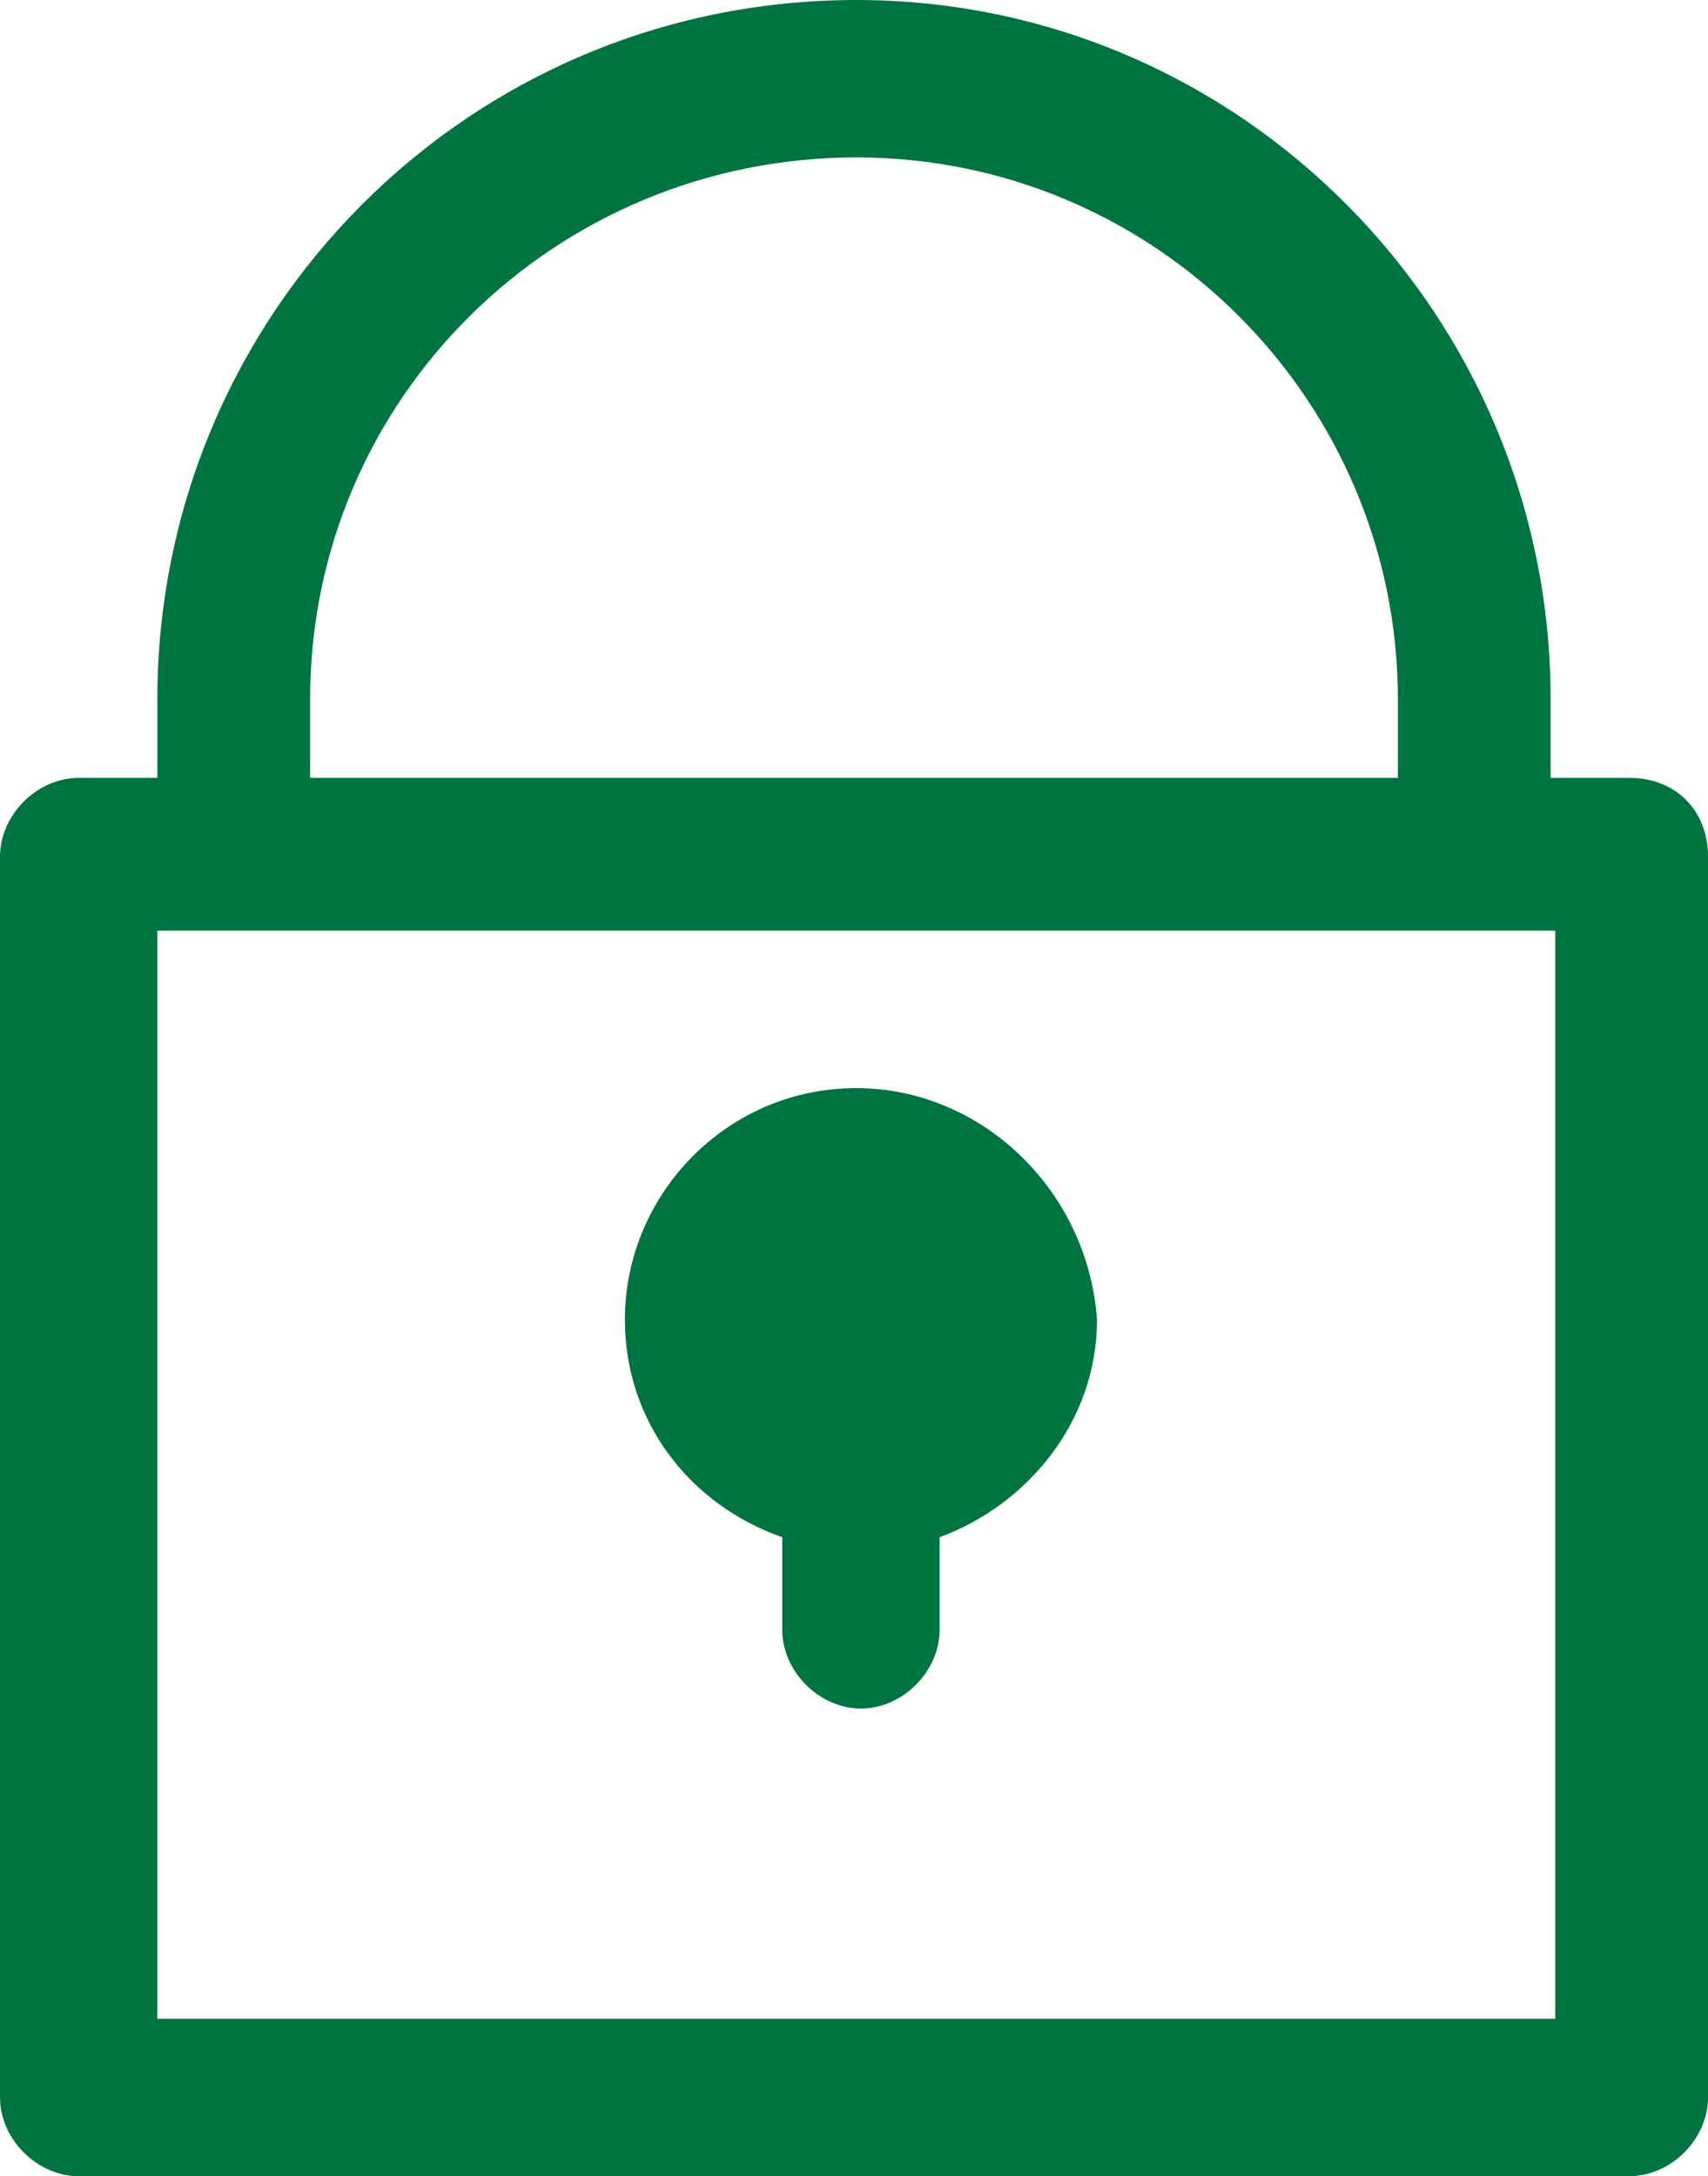
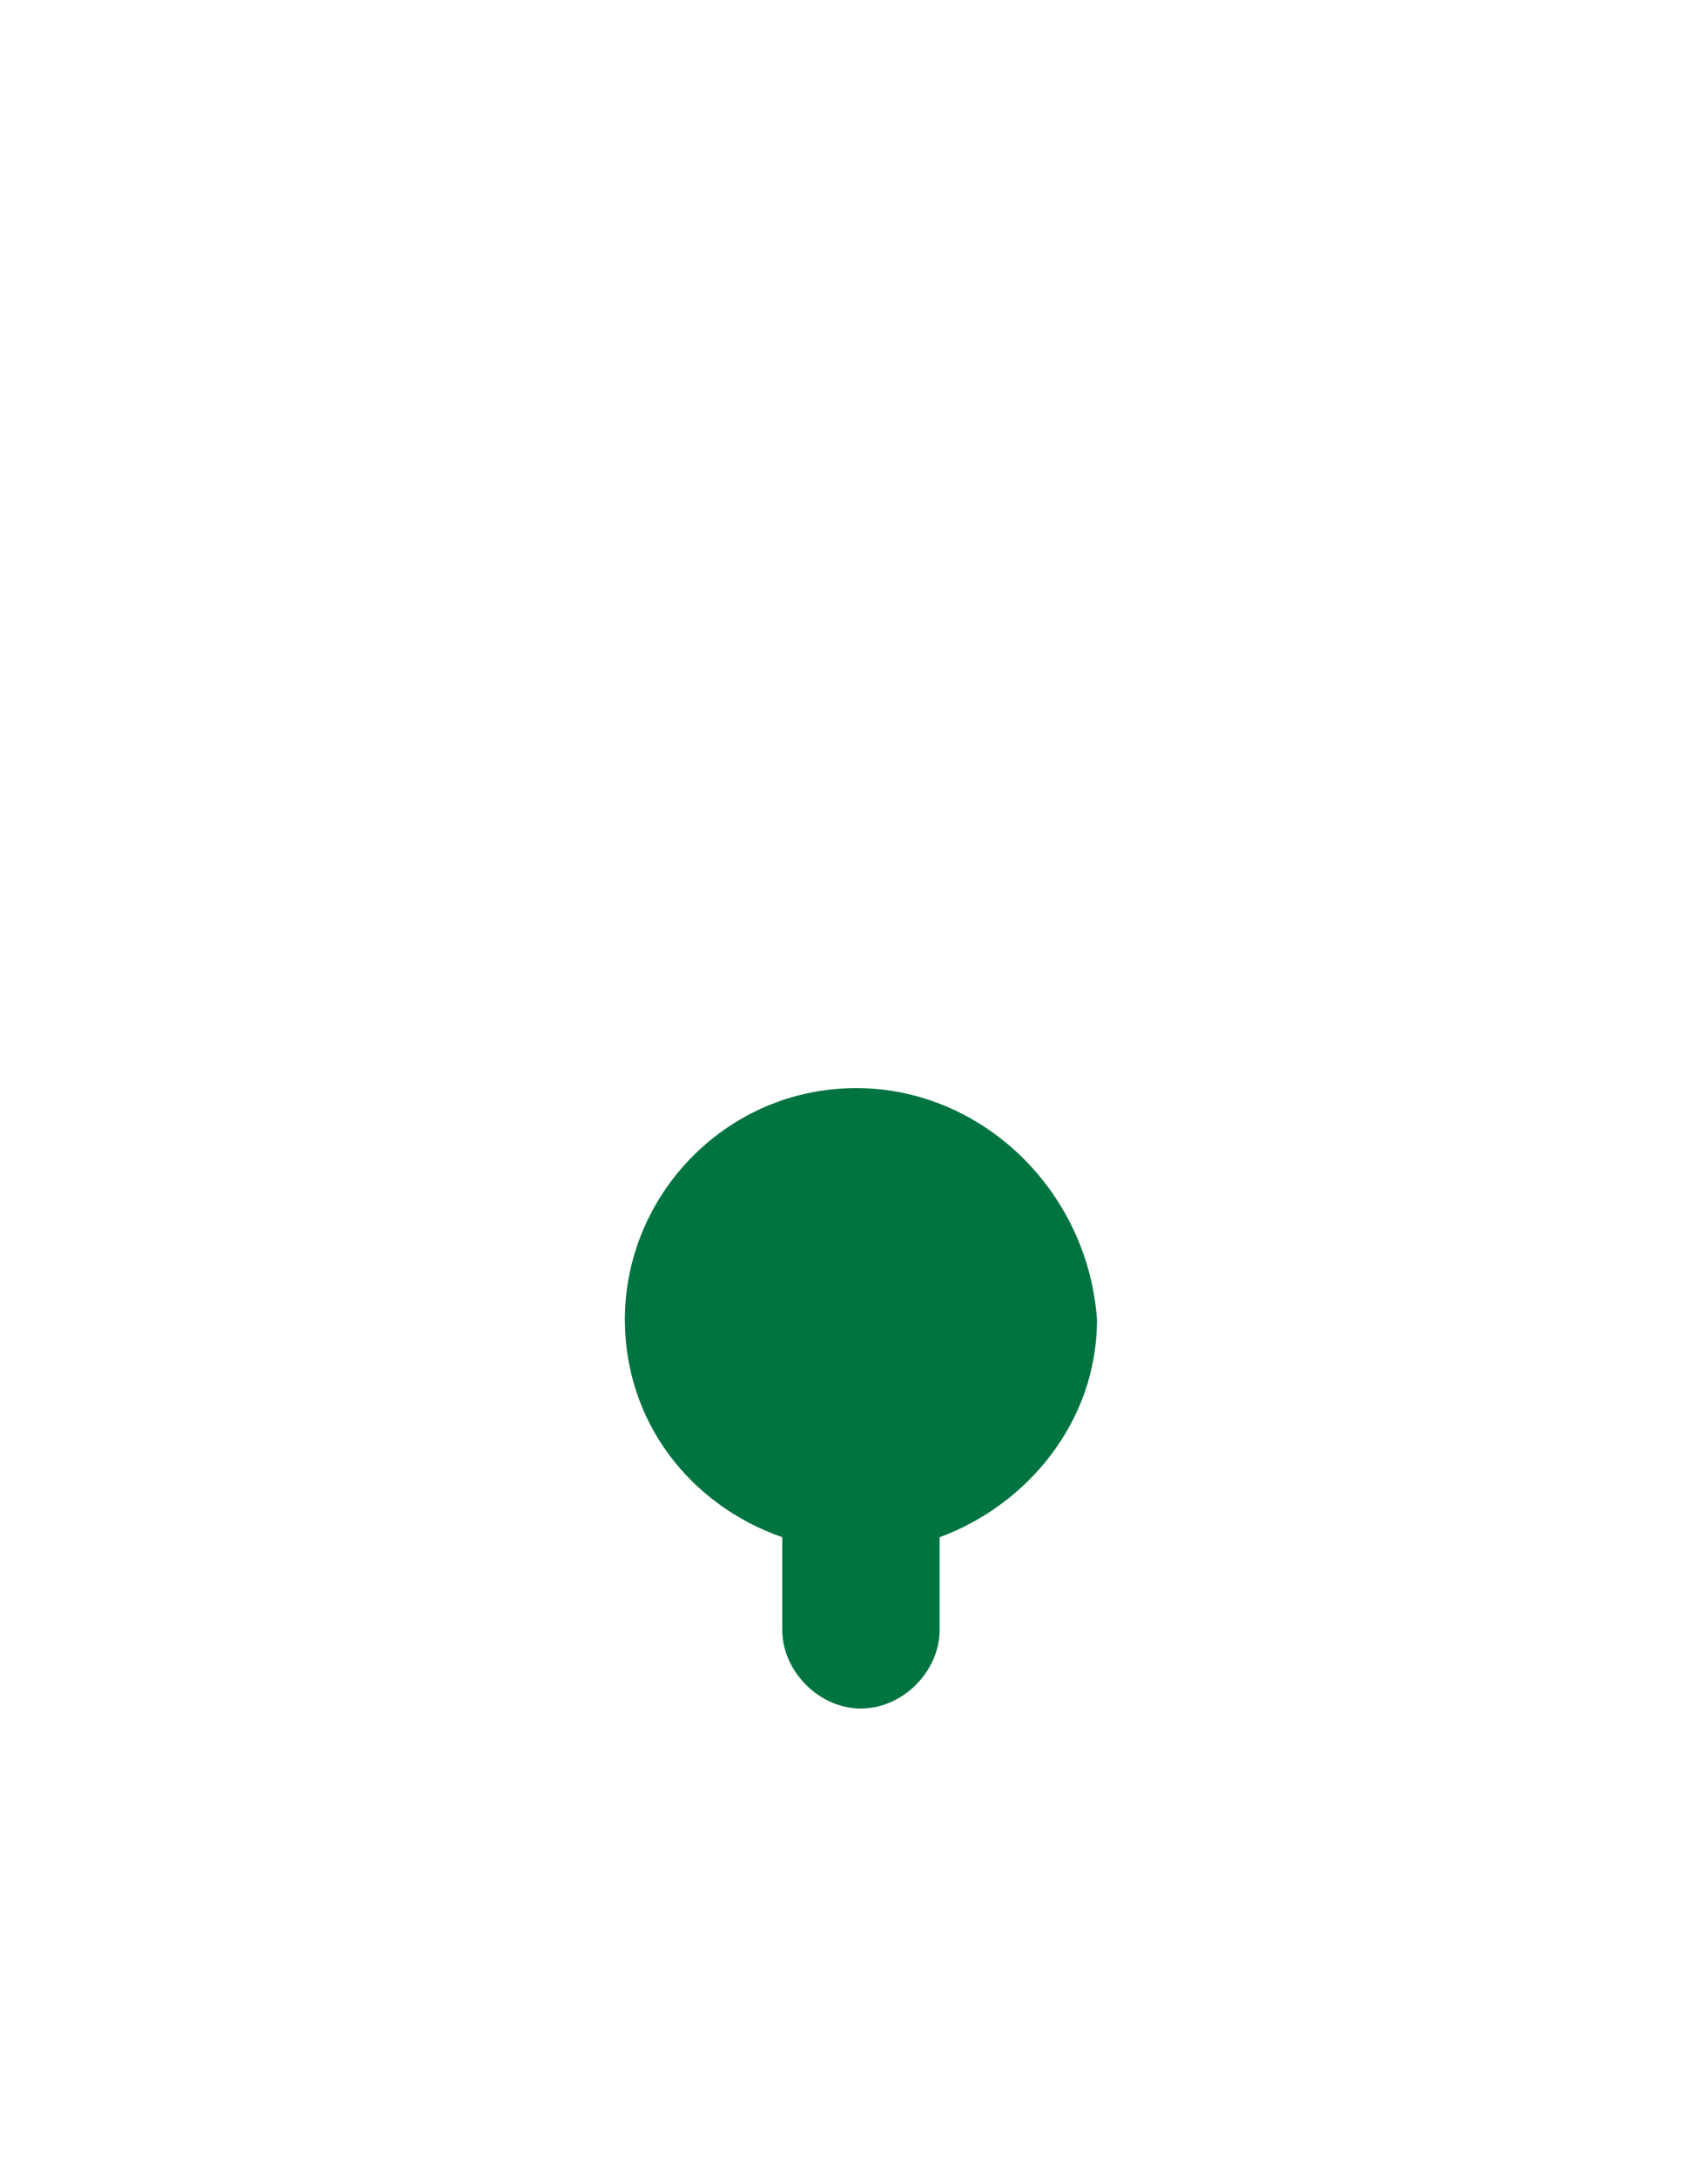
<svg xmlns="http://www.w3.org/2000/svg" version="1.1" id="レイヤー_1" x="0px" y="0px" width="36.9px" height="47px" viewBox="0 0 36.9 47" style="enable-background:new 0 0 36.9 47;" xml:space="preserve">
  <style type="text/css">
	.st0{fill:#007440;}
</style>
  <g>
-     <path class="st0" d="M35.2,16.8h-1.7v-1.7C33.5,6.8,26.8,0,18.5,0C10.1,0,3.4,6.8,3.4,15.1v1.7H1.7c-0.9,0-1.7,0.8-1.7,1.7v26.8   C0,46.2,0.8,47,1.7,47h33.5c0.9,0,1.7-0.8,1.7-1.7V18.5C36.9,17.5,36.2,16.8,35.2,16.8z M6.7,15.1C6.7,8.6,12,3.4,18.5,3.4   s11.7,5.3,11.7,11.7v1.7H6.7V15.1z M33.5,43.6H3.4V20.1h30.2V43.6z" />
    <path class="st0" d="M18.5,23.5c-2.8,0-5,2.3-5,5c0,2.2,1.4,4,3.4,4.7v2c0,0.9,0.8,1.7,1.7,1.7s1.7-0.8,1.7-1.7v-2   c1.9-0.7,3.4-2.5,3.4-4.7C23.5,25.7,21.2,23.5,18.5,23.5z" />
  </g>
</svg>